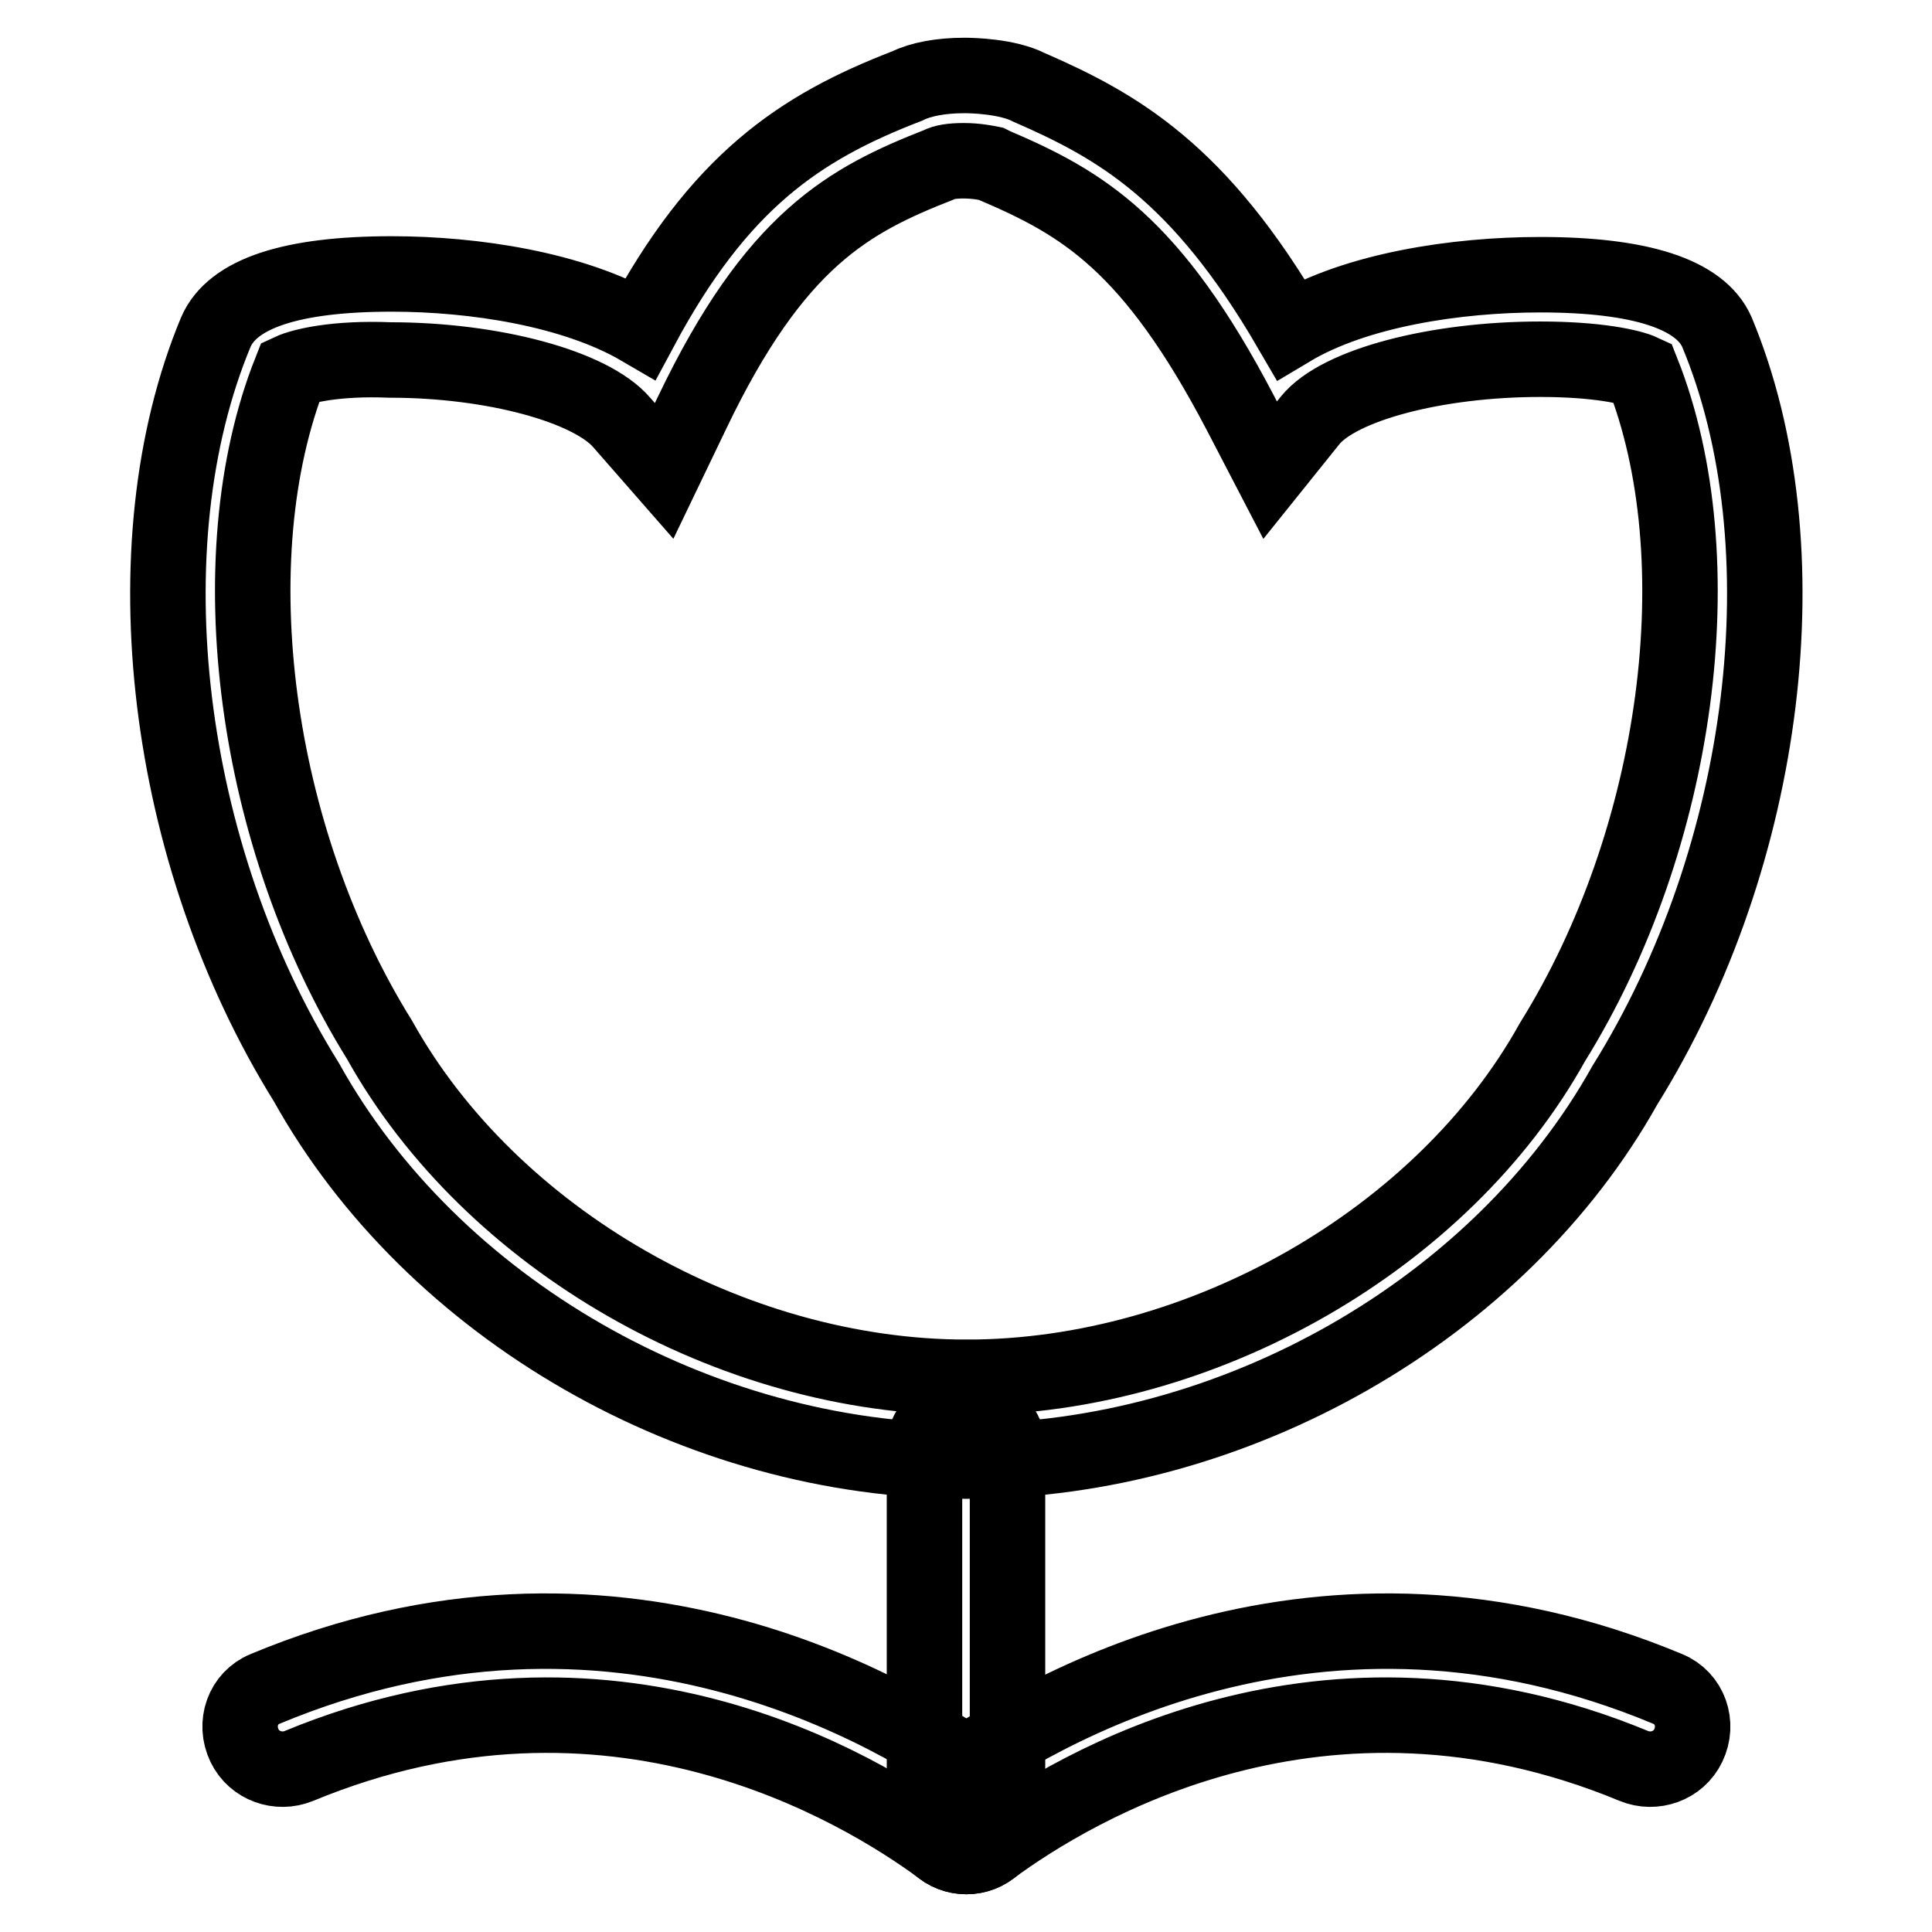
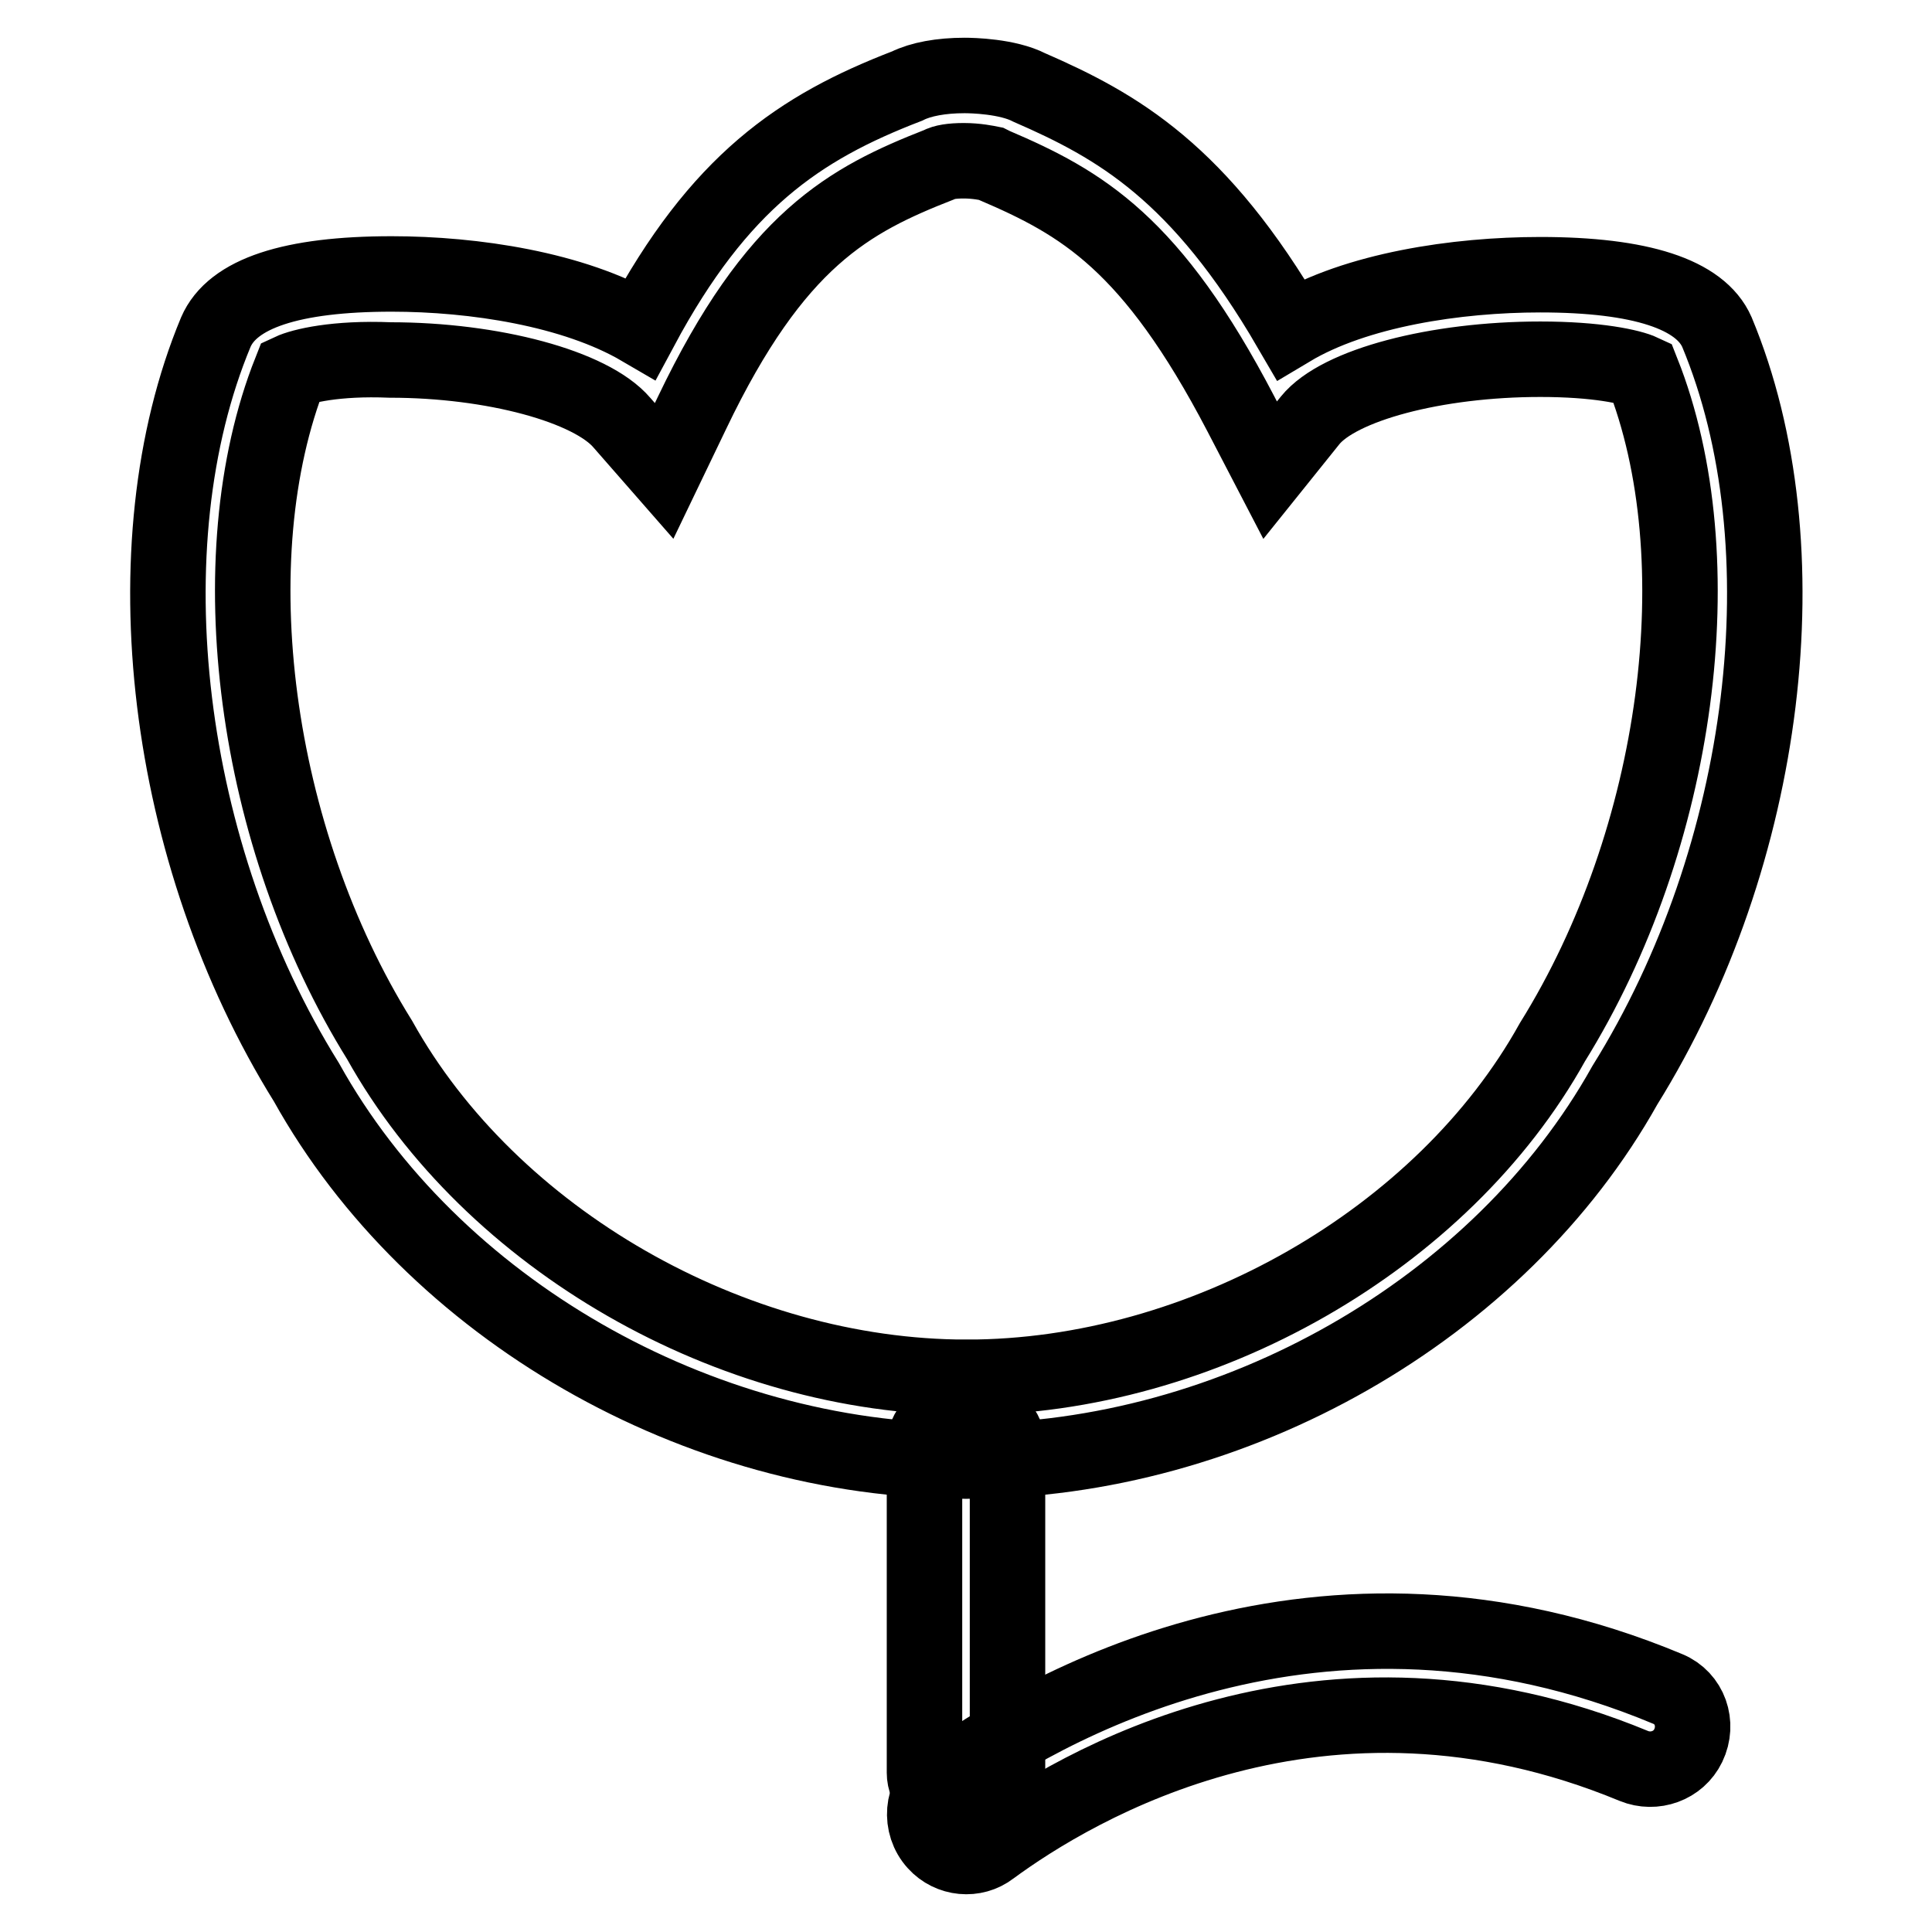
<svg xmlns="http://www.w3.org/2000/svg" version="1.1" x="0px" y="0px" viewBox="0 0 256 256" enable-background="new 0 0 256 256" xml:space="preserve">
  <g>
    <g>
      <path stroke-width="10" fill-opacity="0" stroke="#000000" d="M128,193.6C128,193.6,128,193.6,128,193.6L128,193.6c-35.6,0-70.7-20.2-87.4-50.2C21.8,113.2,16.8,72.3,28.6,44c2.2-5.1,10-7.7,23.3-7.7c10.9,0,24.1,2,33,7.2c10.4-19.4,21-26.6,35.3-32.1c1.8-0.9,4.5-1.4,7.6-1.4c1,0,5.7,0.1,8.6,1.6c11.7,5.1,22.5,11.2,34.6,32c8.7-5.2,22-7.2,33.1-7.2c13.3,0,21.2,2.6,23.4,7.6c11.8,28.3,6.8,69.3-12.2,99.8C198.7,173.5,163.6,193.6,128,193.6z M38.5,49.2c-9.8,24.7-4.9,61.8,11.8,88.6c14.7,26.4,46.6,44.7,77.8,44.7v5.6v-5.6c31.2,0,63.1-18.3,77.6-44.4c16.8-27,21.7-64.1,11.9-88.8c-1.5-0.7-6-1.7-13.5-1.7c-13.8,0-26.7,3.4-30.5,8.1l-5.3,6.6l-3.9-7.5c-11.8-22.6-21-27.9-32.7-32.9l-0.4-0.2c-0.5-0.1-1.9-0.4-3.6-0.4c-1.6,0-2.7,0.2-3.2,0.5c-12,4.7-21.8,9.9-32.8,32.9l-3.7,7.7l-5.6-6.4c-4.1-4.8-17.1-8.3-30.7-8.3C44.5,47.4,40,48.5,38.5,49.2z" />
      <path stroke-width="10" fill-opacity="0" stroke="#000000" d="M124,244.2L124,244.2c-2.2-2.4-1.9-6.3,0.7-8.2c12.8-9.4,50.1-31.5,96.3-12.2c2.9,1.2,4.1,4.6,2.7,7.5l0,0c-1.3,2.7-4.5,3.8-7.2,2.7c-41.3-17.1-74.2,2.8-85.2,10.9C129.1,246.6,125.9,246.3,124,244.2z" />
-       <path stroke-width="10" fill-opacity="0" stroke="#000000" d="M132.1,244.2L132.1,244.2c2.2-2.4,1.9-6.3-0.7-8.2c-12.8-9.4-50.1-31.5-96.3-12.2c-2.9,1.2-4.1,4.6-2.7,7.5l0,0c1.3,2.7,4.5,3.8,7.2,2.7c41.3-17.1,74.2,2.8,85.2,10.9C127,246.6,130.2,246.3,132.1,244.2z" />
      <path stroke-width="10" fill-opacity="0" stroke="#000000" d="M129.9,238.5h-3.8c-2,0-3.6-1.6-3.6-3.6v-43.4c0-2,1.6-3.6,3.6-3.6h3.8c2,0,3.6,1.6,3.6,3.6V235C133.5,236.9,131.9,238.5,129.9,238.5z" />
    </g>
  </g>
</svg>